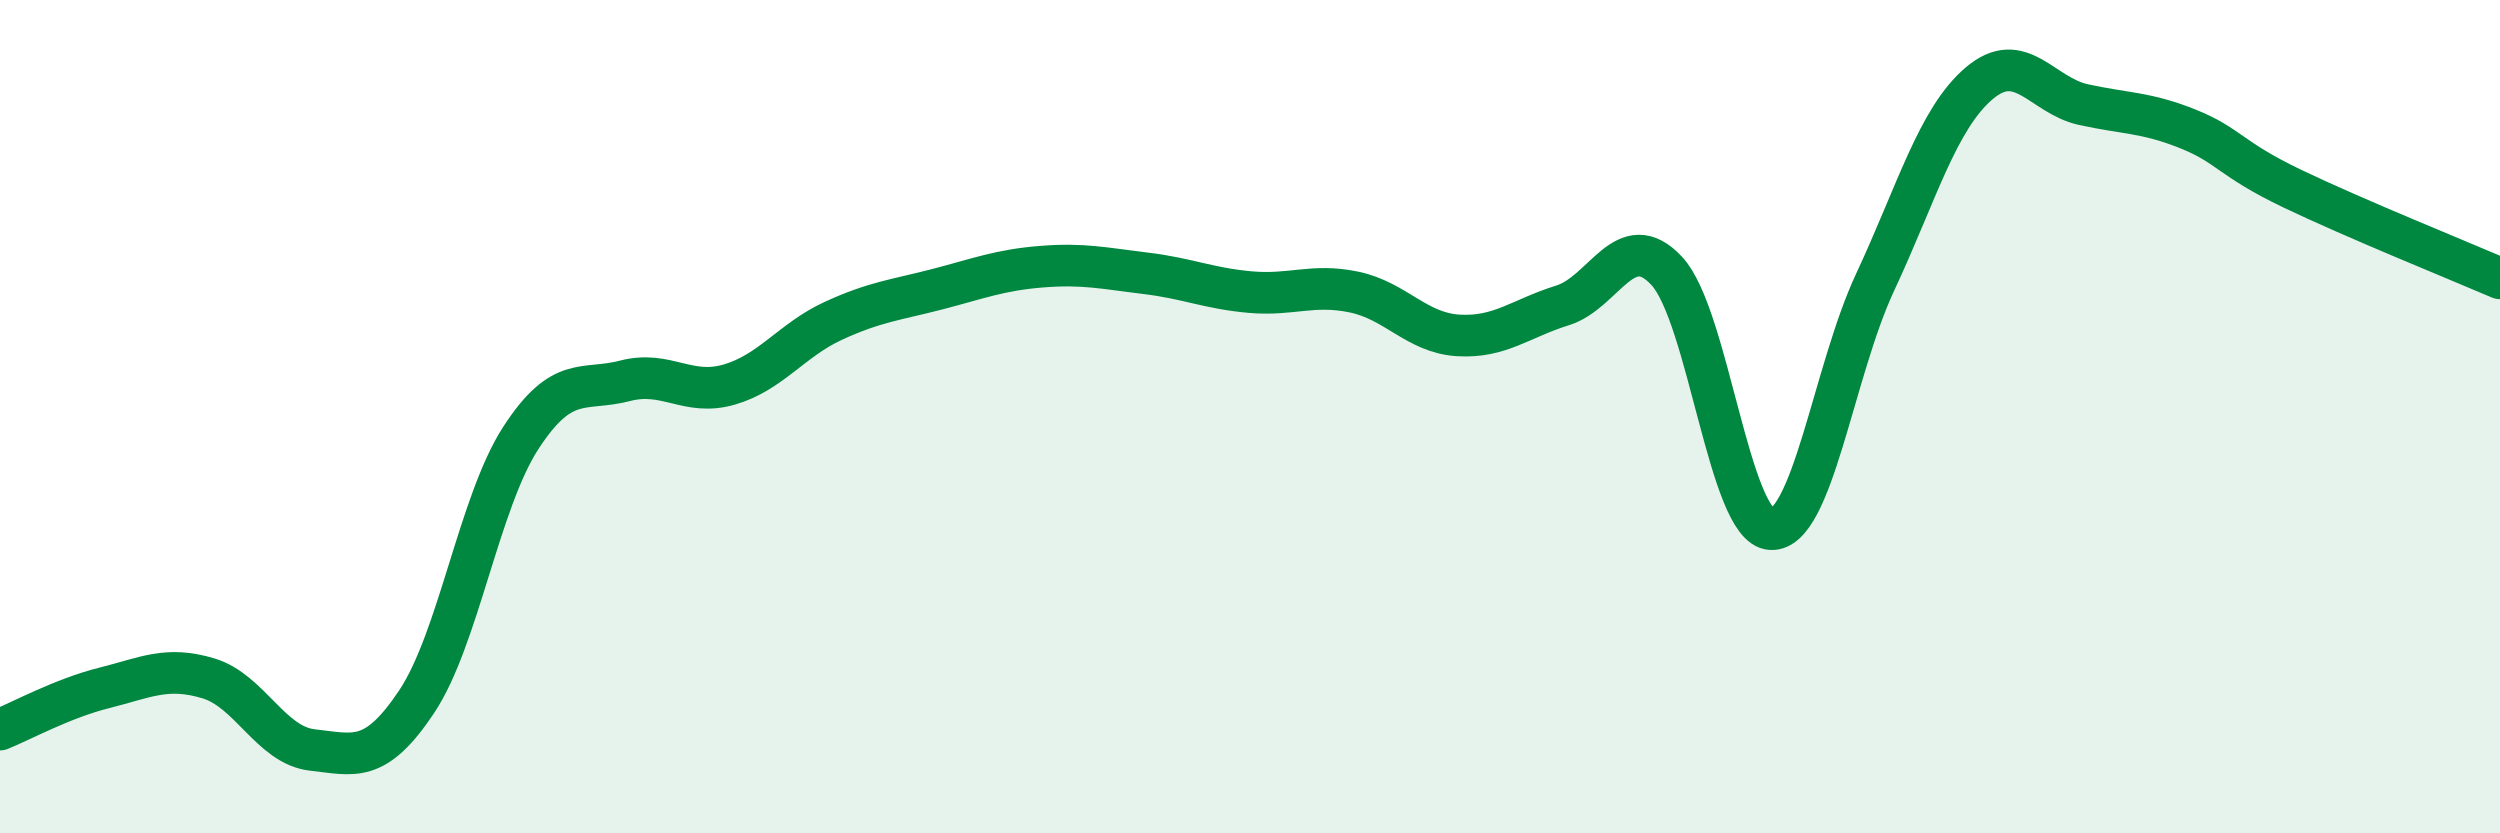
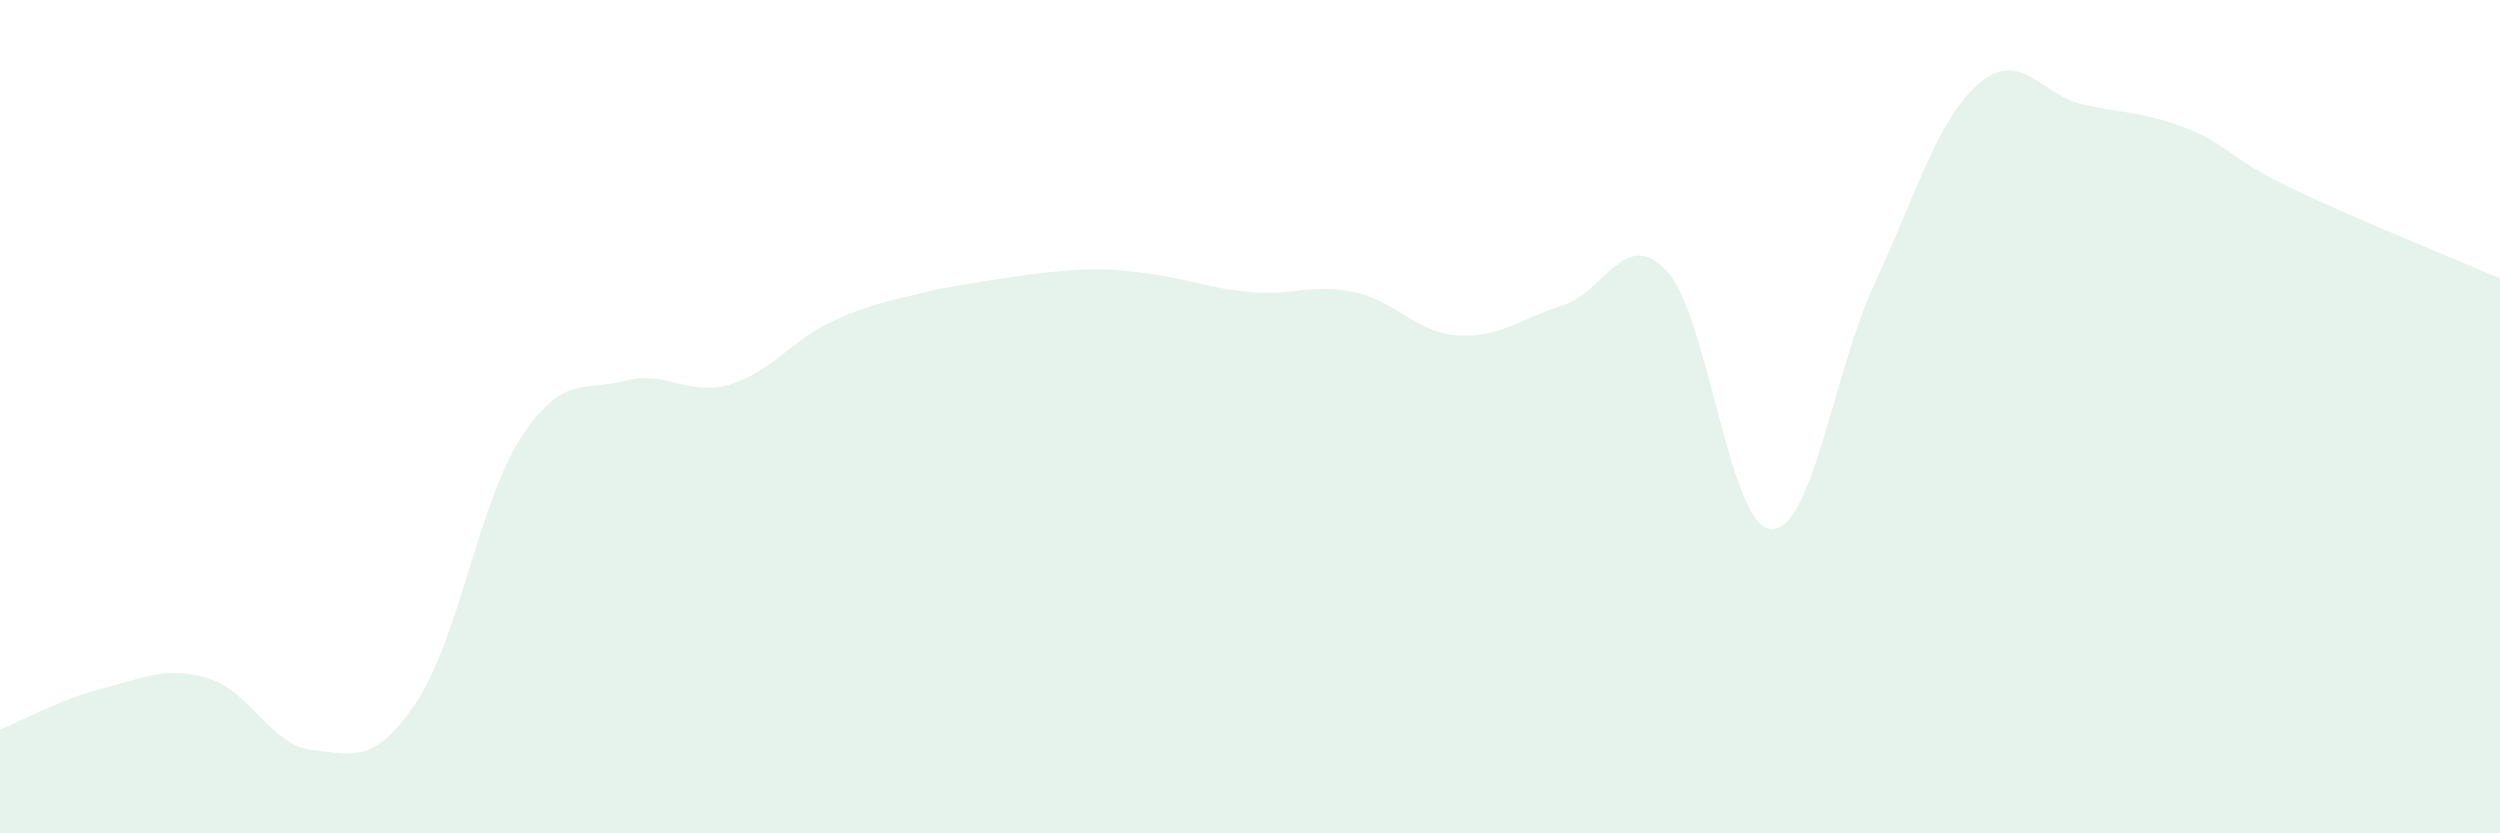
<svg xmlns="http://www.w3.org/2000/svg" width="60" height="20" viewBox="0 0 60 20">
-   <path d="M 0,17.51 C 0.5,17.31 1.5,16.76 2.5,16.51 C 3.5,16.26 4,15.98 5,16.28 C 6,16.58 6.5,17.89 7.5,18 C 8.5,18.11 9,18.34 10,16.84 C 11,15.34 11.5,12.05 12.5,10.51 C 13.5,8.97 14,9.4 15,9.14 C 16,8.88 16.5,9.52 17.5,9.23 C 18.5,8.94 19,8.16 20,7.7 C 21,7.24 21.5,7.2 22.5,6.94 C 23.5,6.68 24,6.48 25,6.4 C 26,6.32 26.5,6.44 27.5,6.56 C 28.5,6.68 29,6.92 30,7.01 C 31,7.1 31.5,6.8 32.5,7.01 C 33.5,7.22 34,7.99 35,8.05 C 36,8.11 36.5,7.64 37.5,7.33 C 38.5,7.02 39,5.43 40,6.5 C 41,7.57 41.5,12.64 42.5,12.7 C 43.5,12.76 44,8.92 45,6.78 C 46,4.64 46.5,2.85 47.5,2 C 48.5,1.15 49,2.29 50,2.51 C 51,2.73 51.5,2.69 52.5,3.09 C 53.5,3.49 53.5,3.8 55,4.52 C 56.5,5.24 59,6.25 60,6.68L60 20L0 20Z" fill="#008740" opacity="0.1" stroke-linecap="round" stroke-linejoin="round" />
-   <path d="M 0,17.51 C 0.5,17.31 1.5,16.76 2.5,16.51 C 3.5,16.26 4,15.98 5,16.28 C 6,16.58 6.5,17.89 7.5,18 C 8.5,18.11 9,18.34 10,16.84 C 11,15.34 11.5,12.05 12.5,10.51 C 13.5,8.97 14,9.4 15,9.14 C 16,8.88 16.5,9.52 17.5,9.23 C 18.5,8.94 19,8.16 20,7.7 C 21,7.24 21.5,7.2 22.5,6.94 C 23.5,6.68 24,6.48 25,6.4 C 26,6.32 26.5,6.44 27.5,6.56 C 28.5,6.68 29,6.92 30,7.01 C 31,7.1 31.5,6.8 32.5,7.01 C 33.5,7.22 34,7.99 35,8.05 C 36,8.11 36.5,7.64 37.5,7.33 C 38.5,7.02 39,5.43 40,6.5 C 41,7.57 41.5,12.64 42.5,12.7 C 43.5,12.76 44,8.92 45,6.78 C 46,4.64 46.5,2.85 47.5,2 C 48.5,1.15 49,2.29 50,2.51 C 51,2.73 51.5,2.69 52.5,3.09 C 53.5,3.49 53.5,3.8 55,4.52 C 56.5,5.24 59,6.25 60,6.68" stroke="#008740" stroke-width="1" fill="none" stroke-linecap="round" stroke-linejoin="round" />
+   <path d="M 0,17.51 C 0.5,17.31 1.5,16.76 2.5,16.51 C 3.5,16.26 4,15.98 5,16.28 C 6,16.58 6.5,17.89 7.5,18 C 8.5,18.11 9,18.34 10,16.84 C 11,15.34 11.5,12.05 12.5,10.51 C 13.5,8.97 14,9.4 15,9.14 C 16,8.88 16.5,9.52 17.5,9.23 C 18.5,8.94 19,8.16 20,7.7 C 21,7.24 21.5,7.2 22.5,6.94 C 26,6.32 26.5,6.44 27.5,6.56 C 28.5,6.68 29,6.92 30,7.01 C 31,7.1 31.5,6.8 32.5,7.01 C 33.5,7.22 34,7.99 35,8.05 C 36,8.11 36.5,7.64 37.5,7.33 C 38.5,7.02 39,5.43 40,6.5 C 41,7.57 41.5,12.64 42.5,12.7 C 43.5,12.76 44,8.92 45,6.78 C 46,4.64 46.5,2.85 47.5,2 C 48.5,1.15 49,2.29 50,2.51 C 51,2.73 51.5,2.69 52.5,3.09 C 53.5,3.49 53.5,3.8 55,4.52 C 56.5,5.24 59,6.25 60,6.68L60 20L0 20Z" fill="#008740" opacity="0.1" stroke-linecap="round" stroke-linejoin="round" />
</svg>